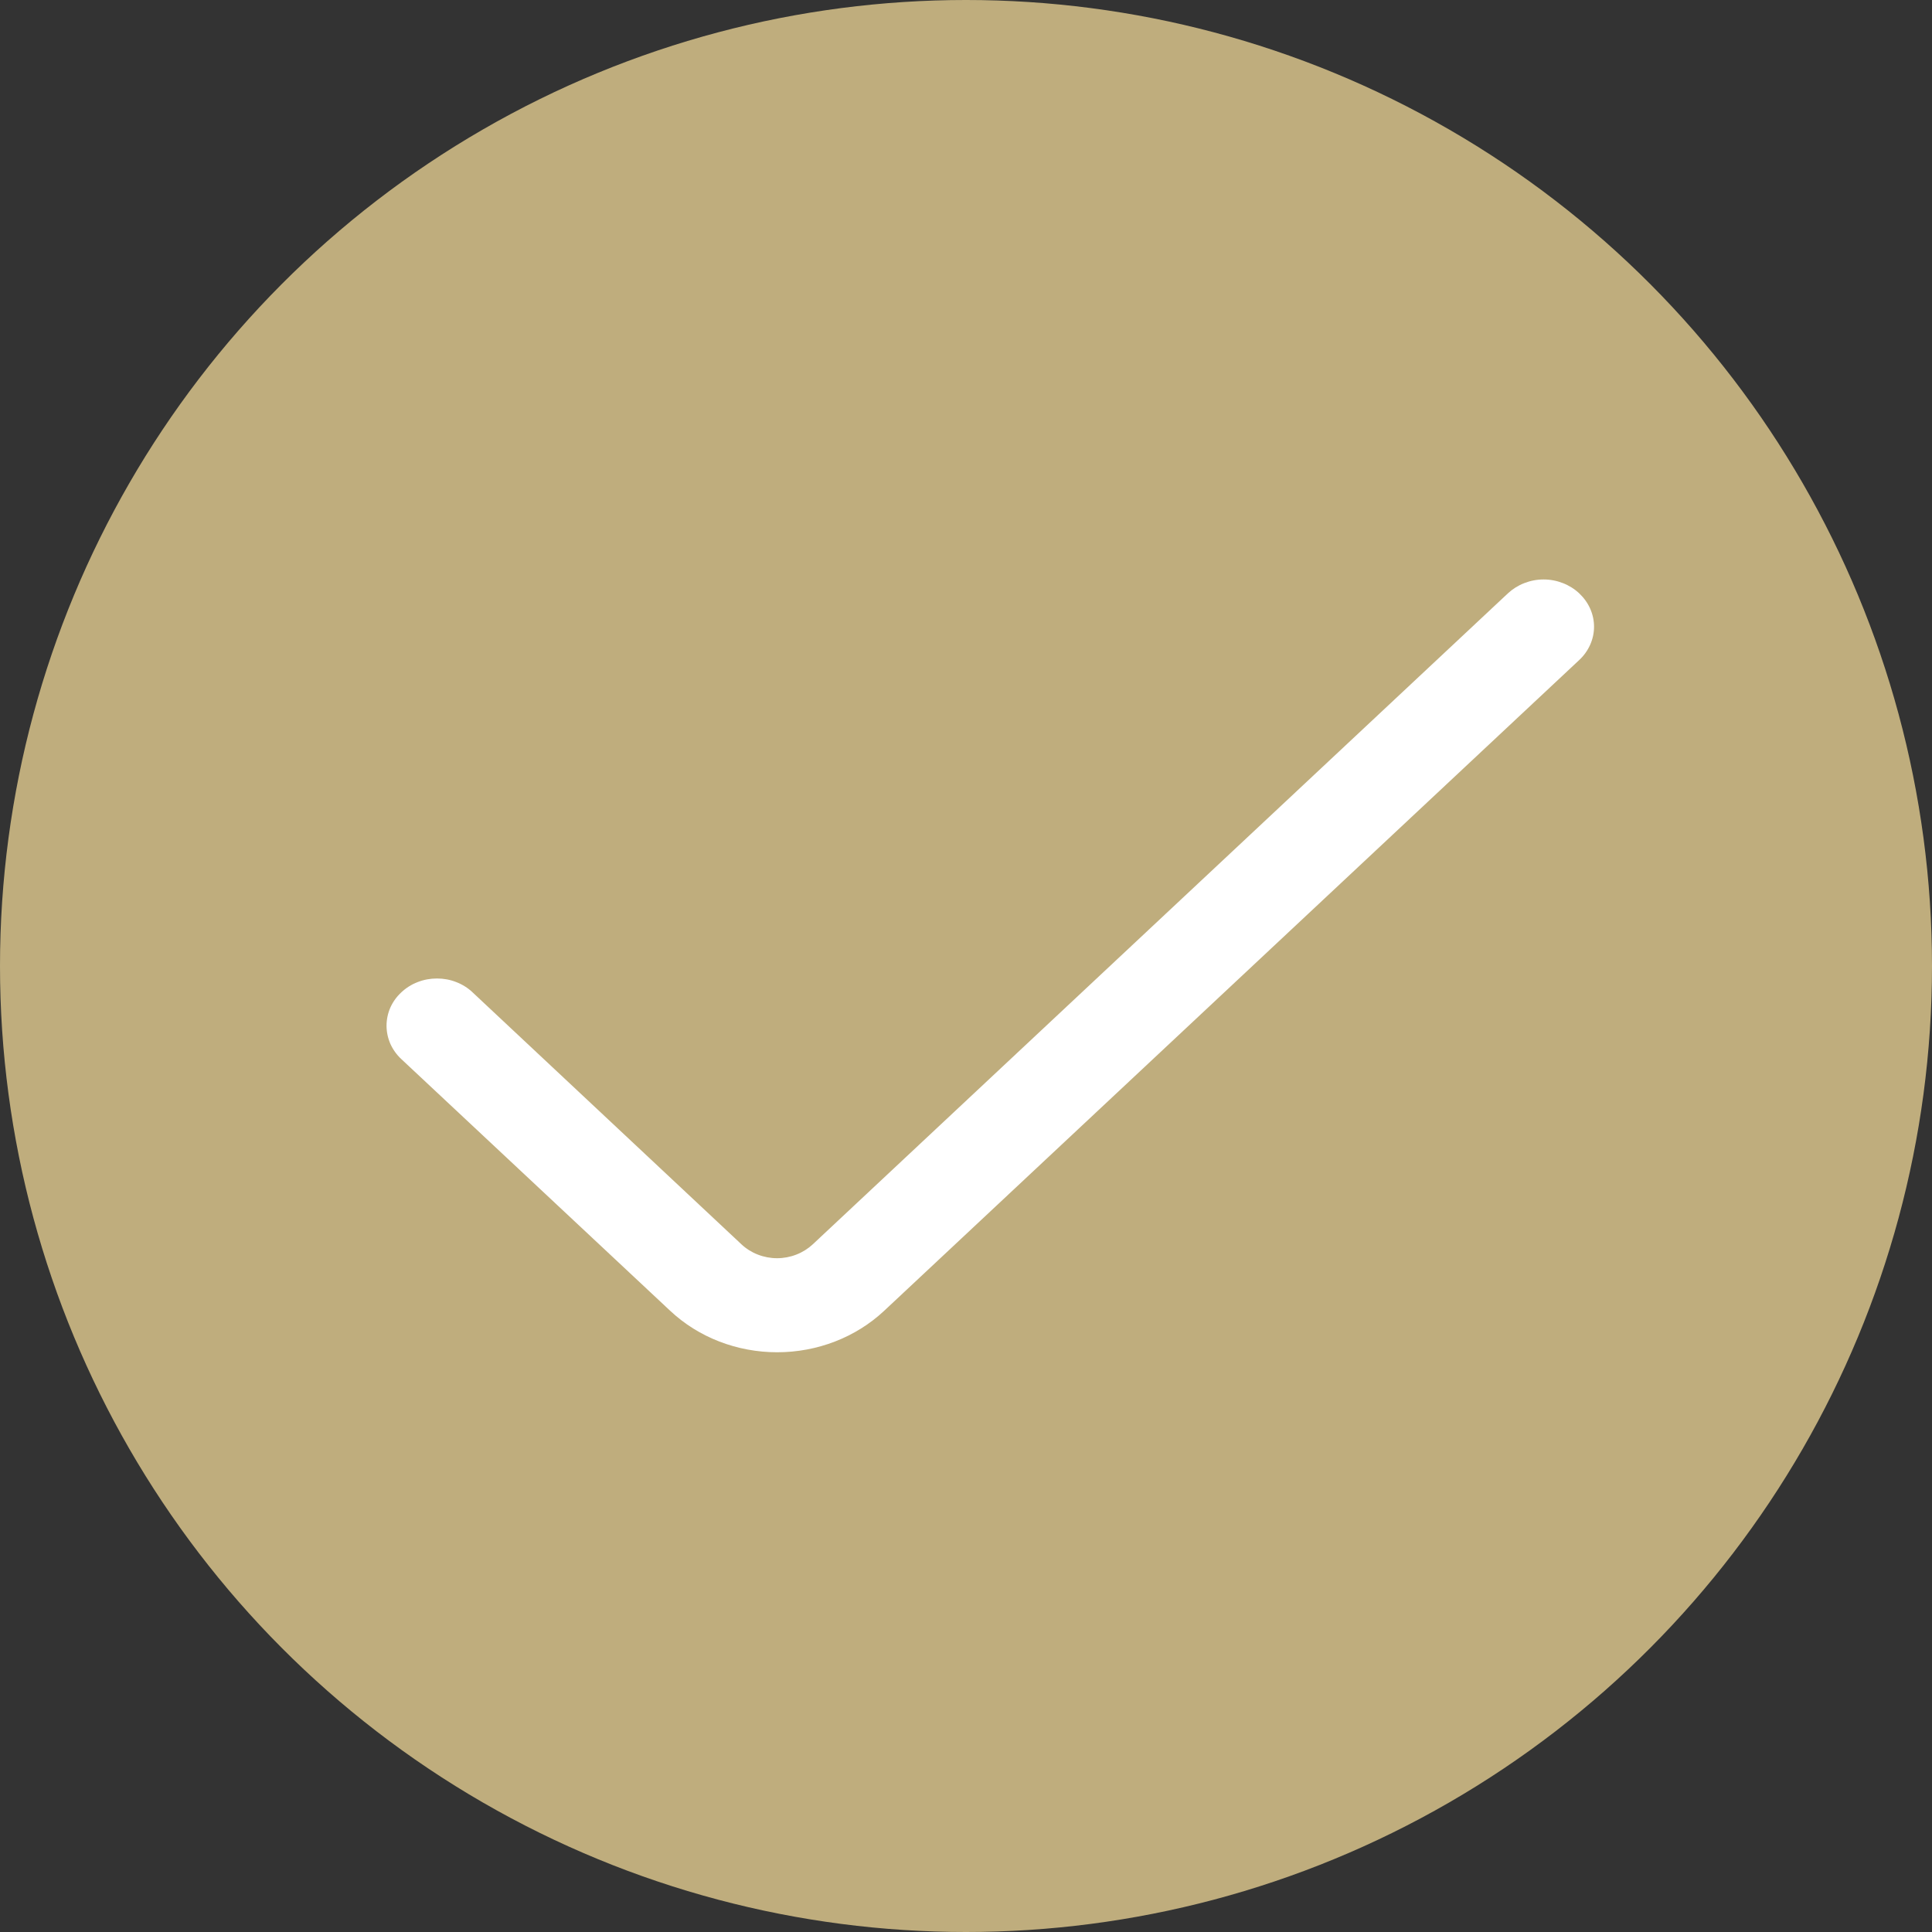
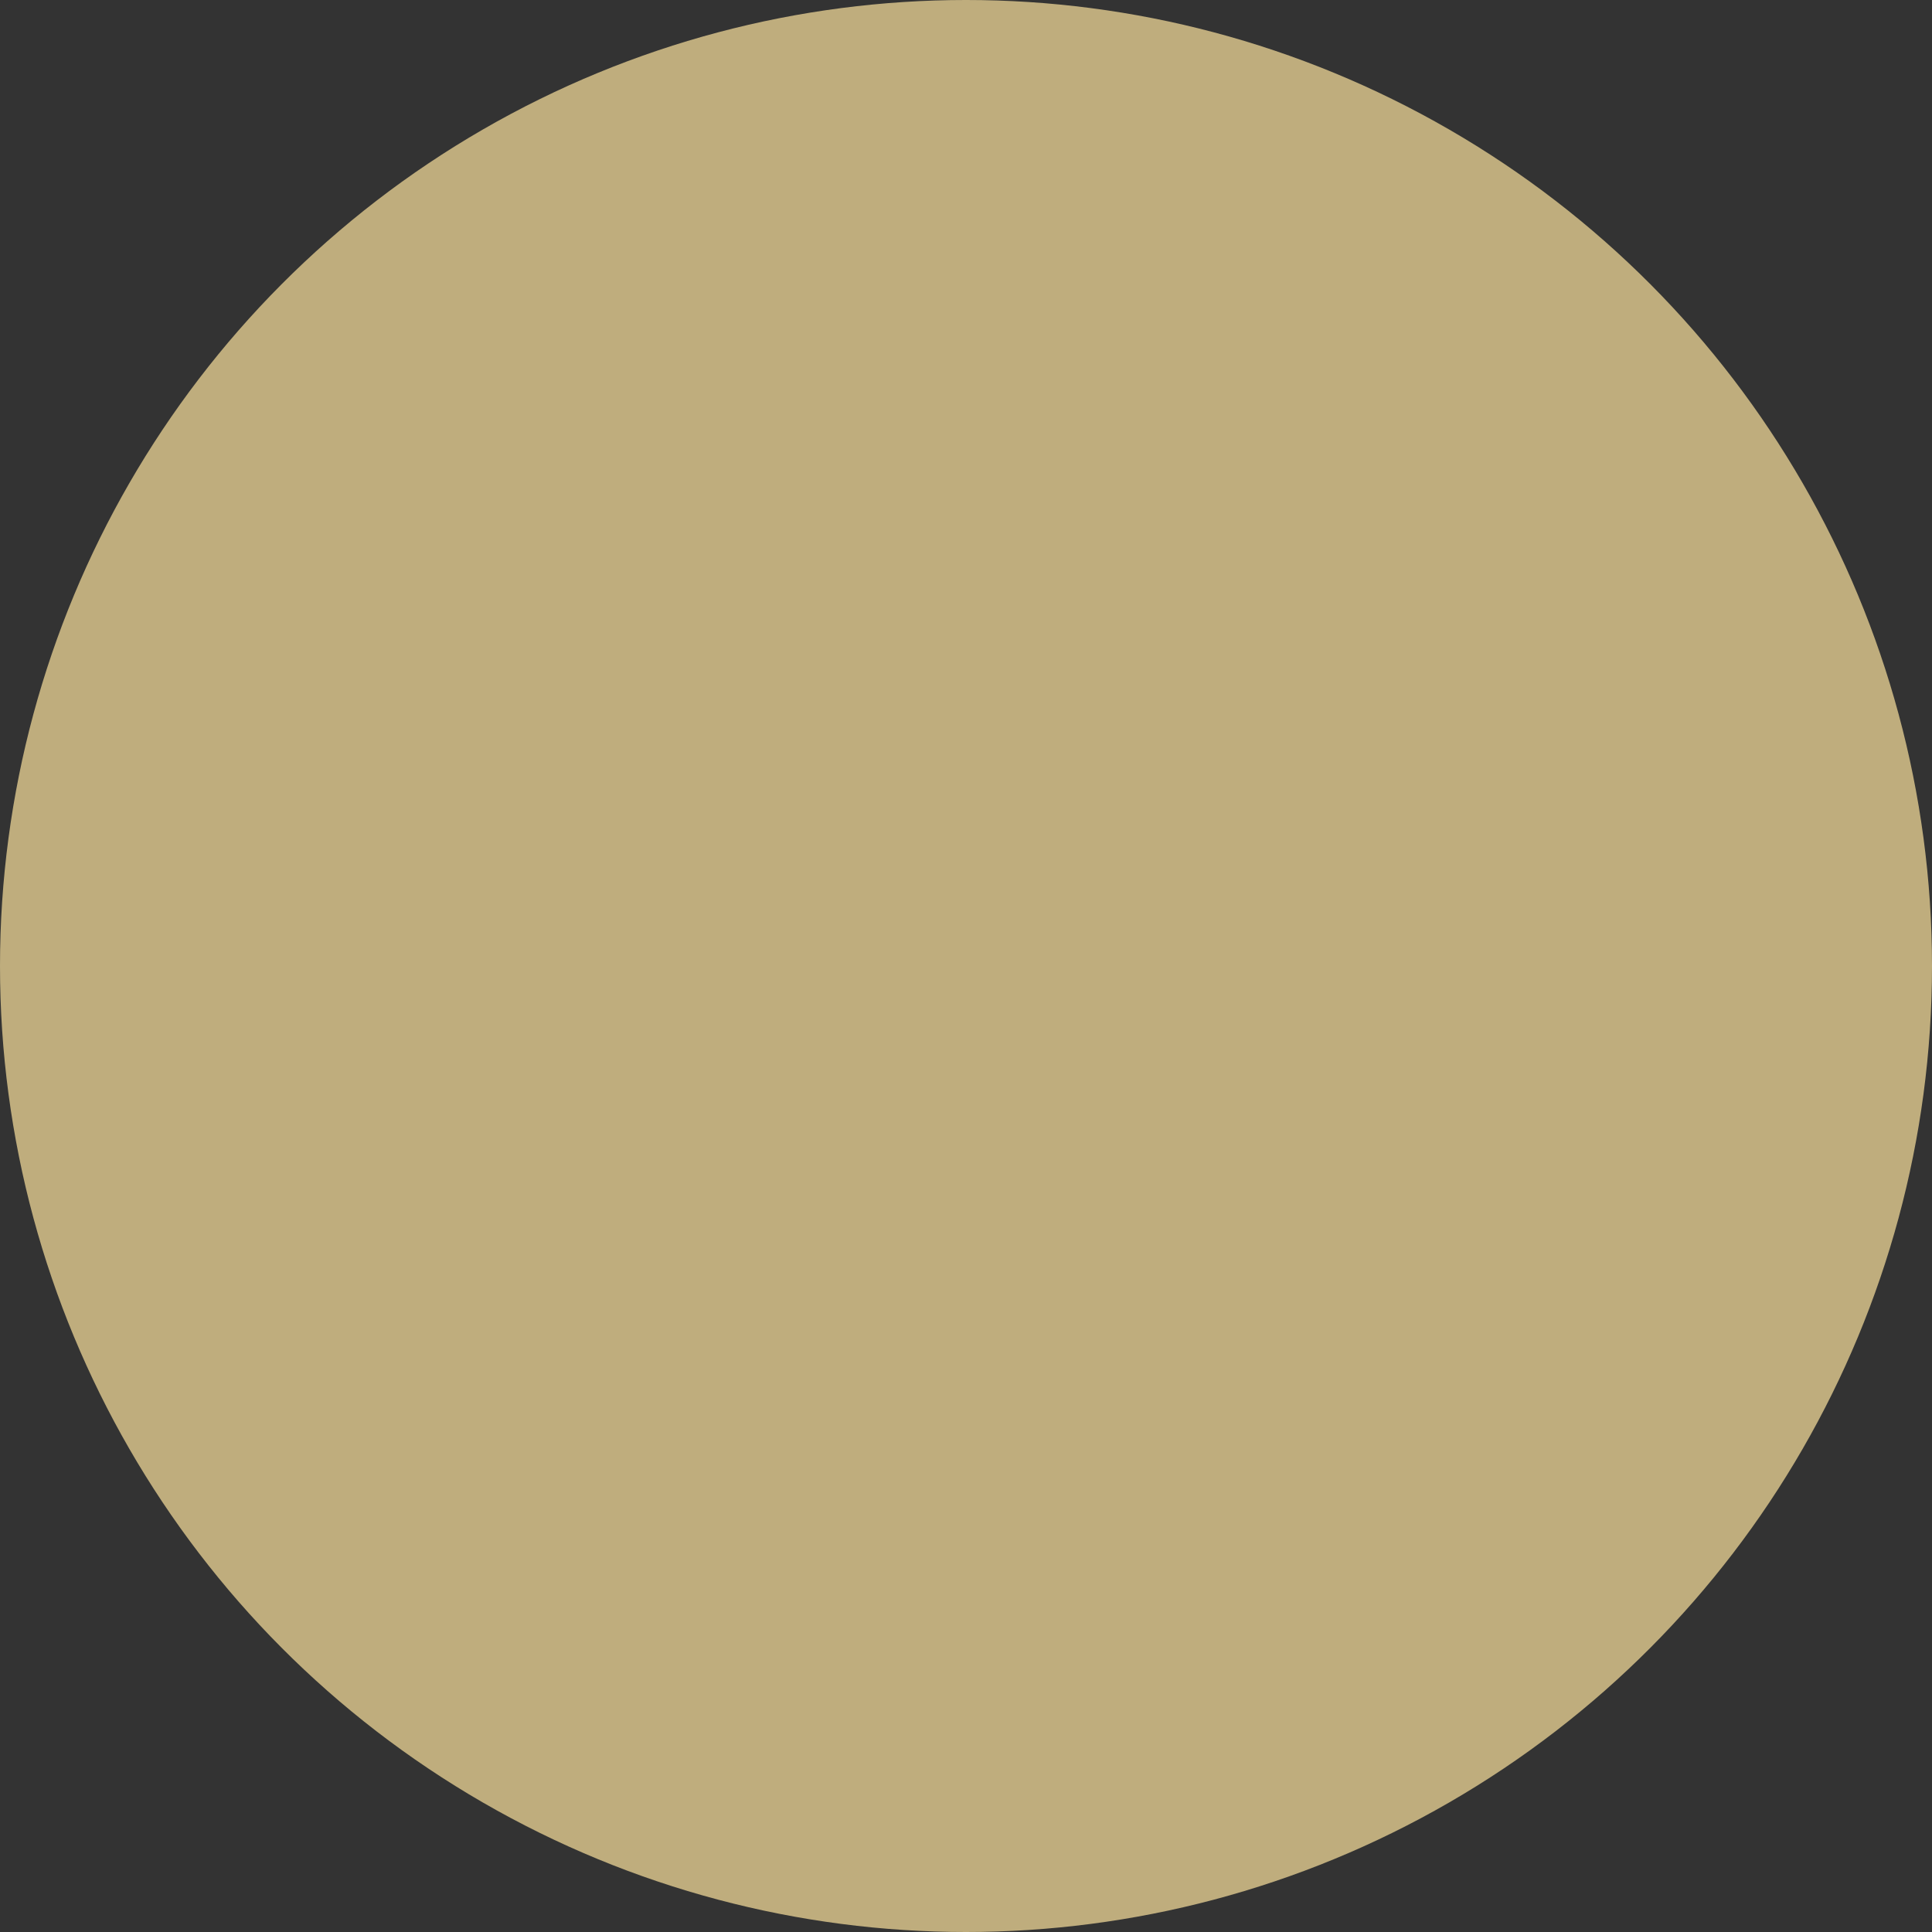
<svg xmlns="http://www.w3.org/2000/svg" width="28" height="28" viewBox="0 0 28 28" fill="none">
  <rect x="0" y="0" width="28" height="28" fill="#333333" stroke="none" />
  <circle cx="14" cy="14" r="14" fill="#BFAD7D" />
-   <path d="M21.854 8.599L11.779 18.034C11.711 18.097 11.63 18.148 11.542 18.182C11.453 18.217 11.358 18.235 11.262 18.235C11.166 18.235 11.071 18.217 10.982 18.182C10.894 18.148 10.813 18.097 10.746 18.034L6.849 14.382C6.782 14.318 6.701 14.267 6.612 14.233C6.524 14.198 6.429 14.181 6.333 14.181C6.237 14.181 6.142 14.198 6.053 14.233C5.964 14.267 5.884 14.318 5.816 14.382C5.748 14.445 5.694 14.52 5.657 14.603C5.621 14.686 5.602 14.775 5.602 14.865C5.602 14.955 5.621 15.044 5.657 15.127C5.694 15.21 5.748 15.286 5.816 15.349L9.714 18.998C10.125 19.383 10.682 19.598 11.263 19.598C11.844 19.598 12.401 19.383 12.813 18.998L22.887 9.566C22.955 9.503 23.009 9.427 23.046 9.344C23.083 9.261 23.102 9.173 23.102 9.083C23.102 8.993 23.083 8.904 23.046 8.821C23.009 8.738 22.955 8.663 22.887 8.599C22.82 8.536 22.739 8.485 22.651 8.451C22.562 8.416 22.467 8.398 22.371 8.398C22.275 8.398 22.18 8.416 22.091 8.451C22.003 8.485 21.922 8.536 21.854 8.599Z" fill="white" />
</svg>